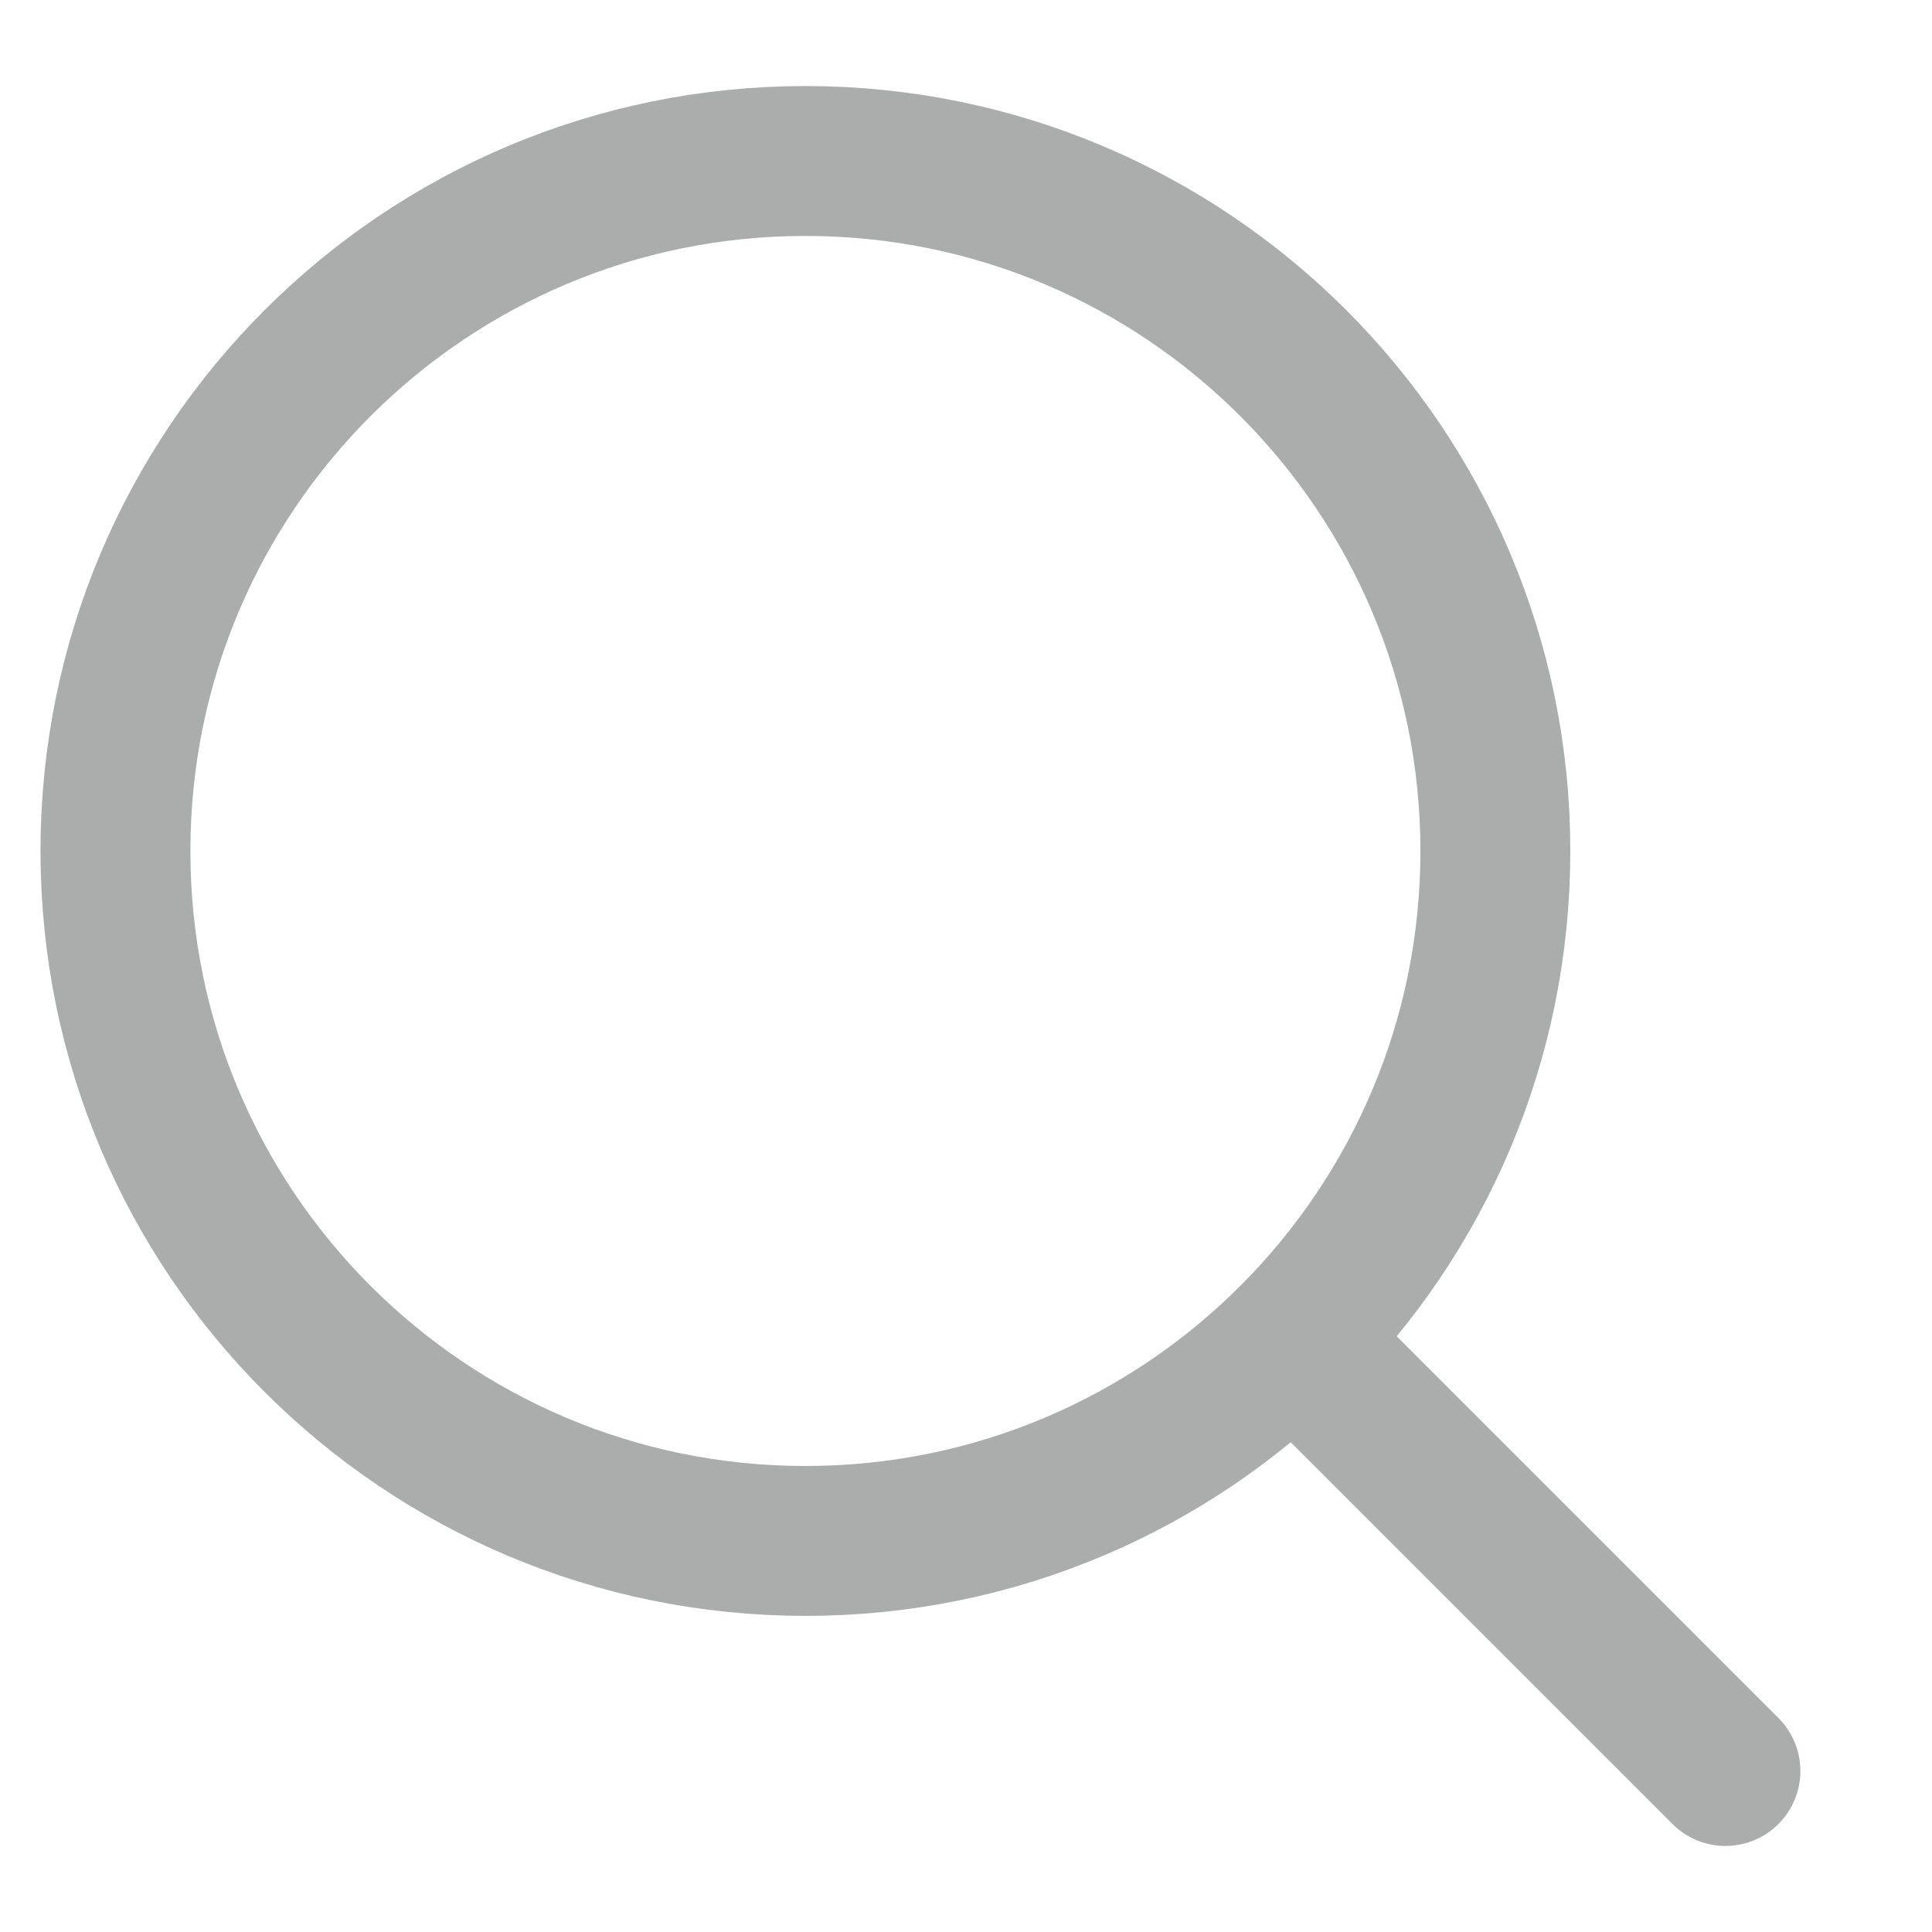
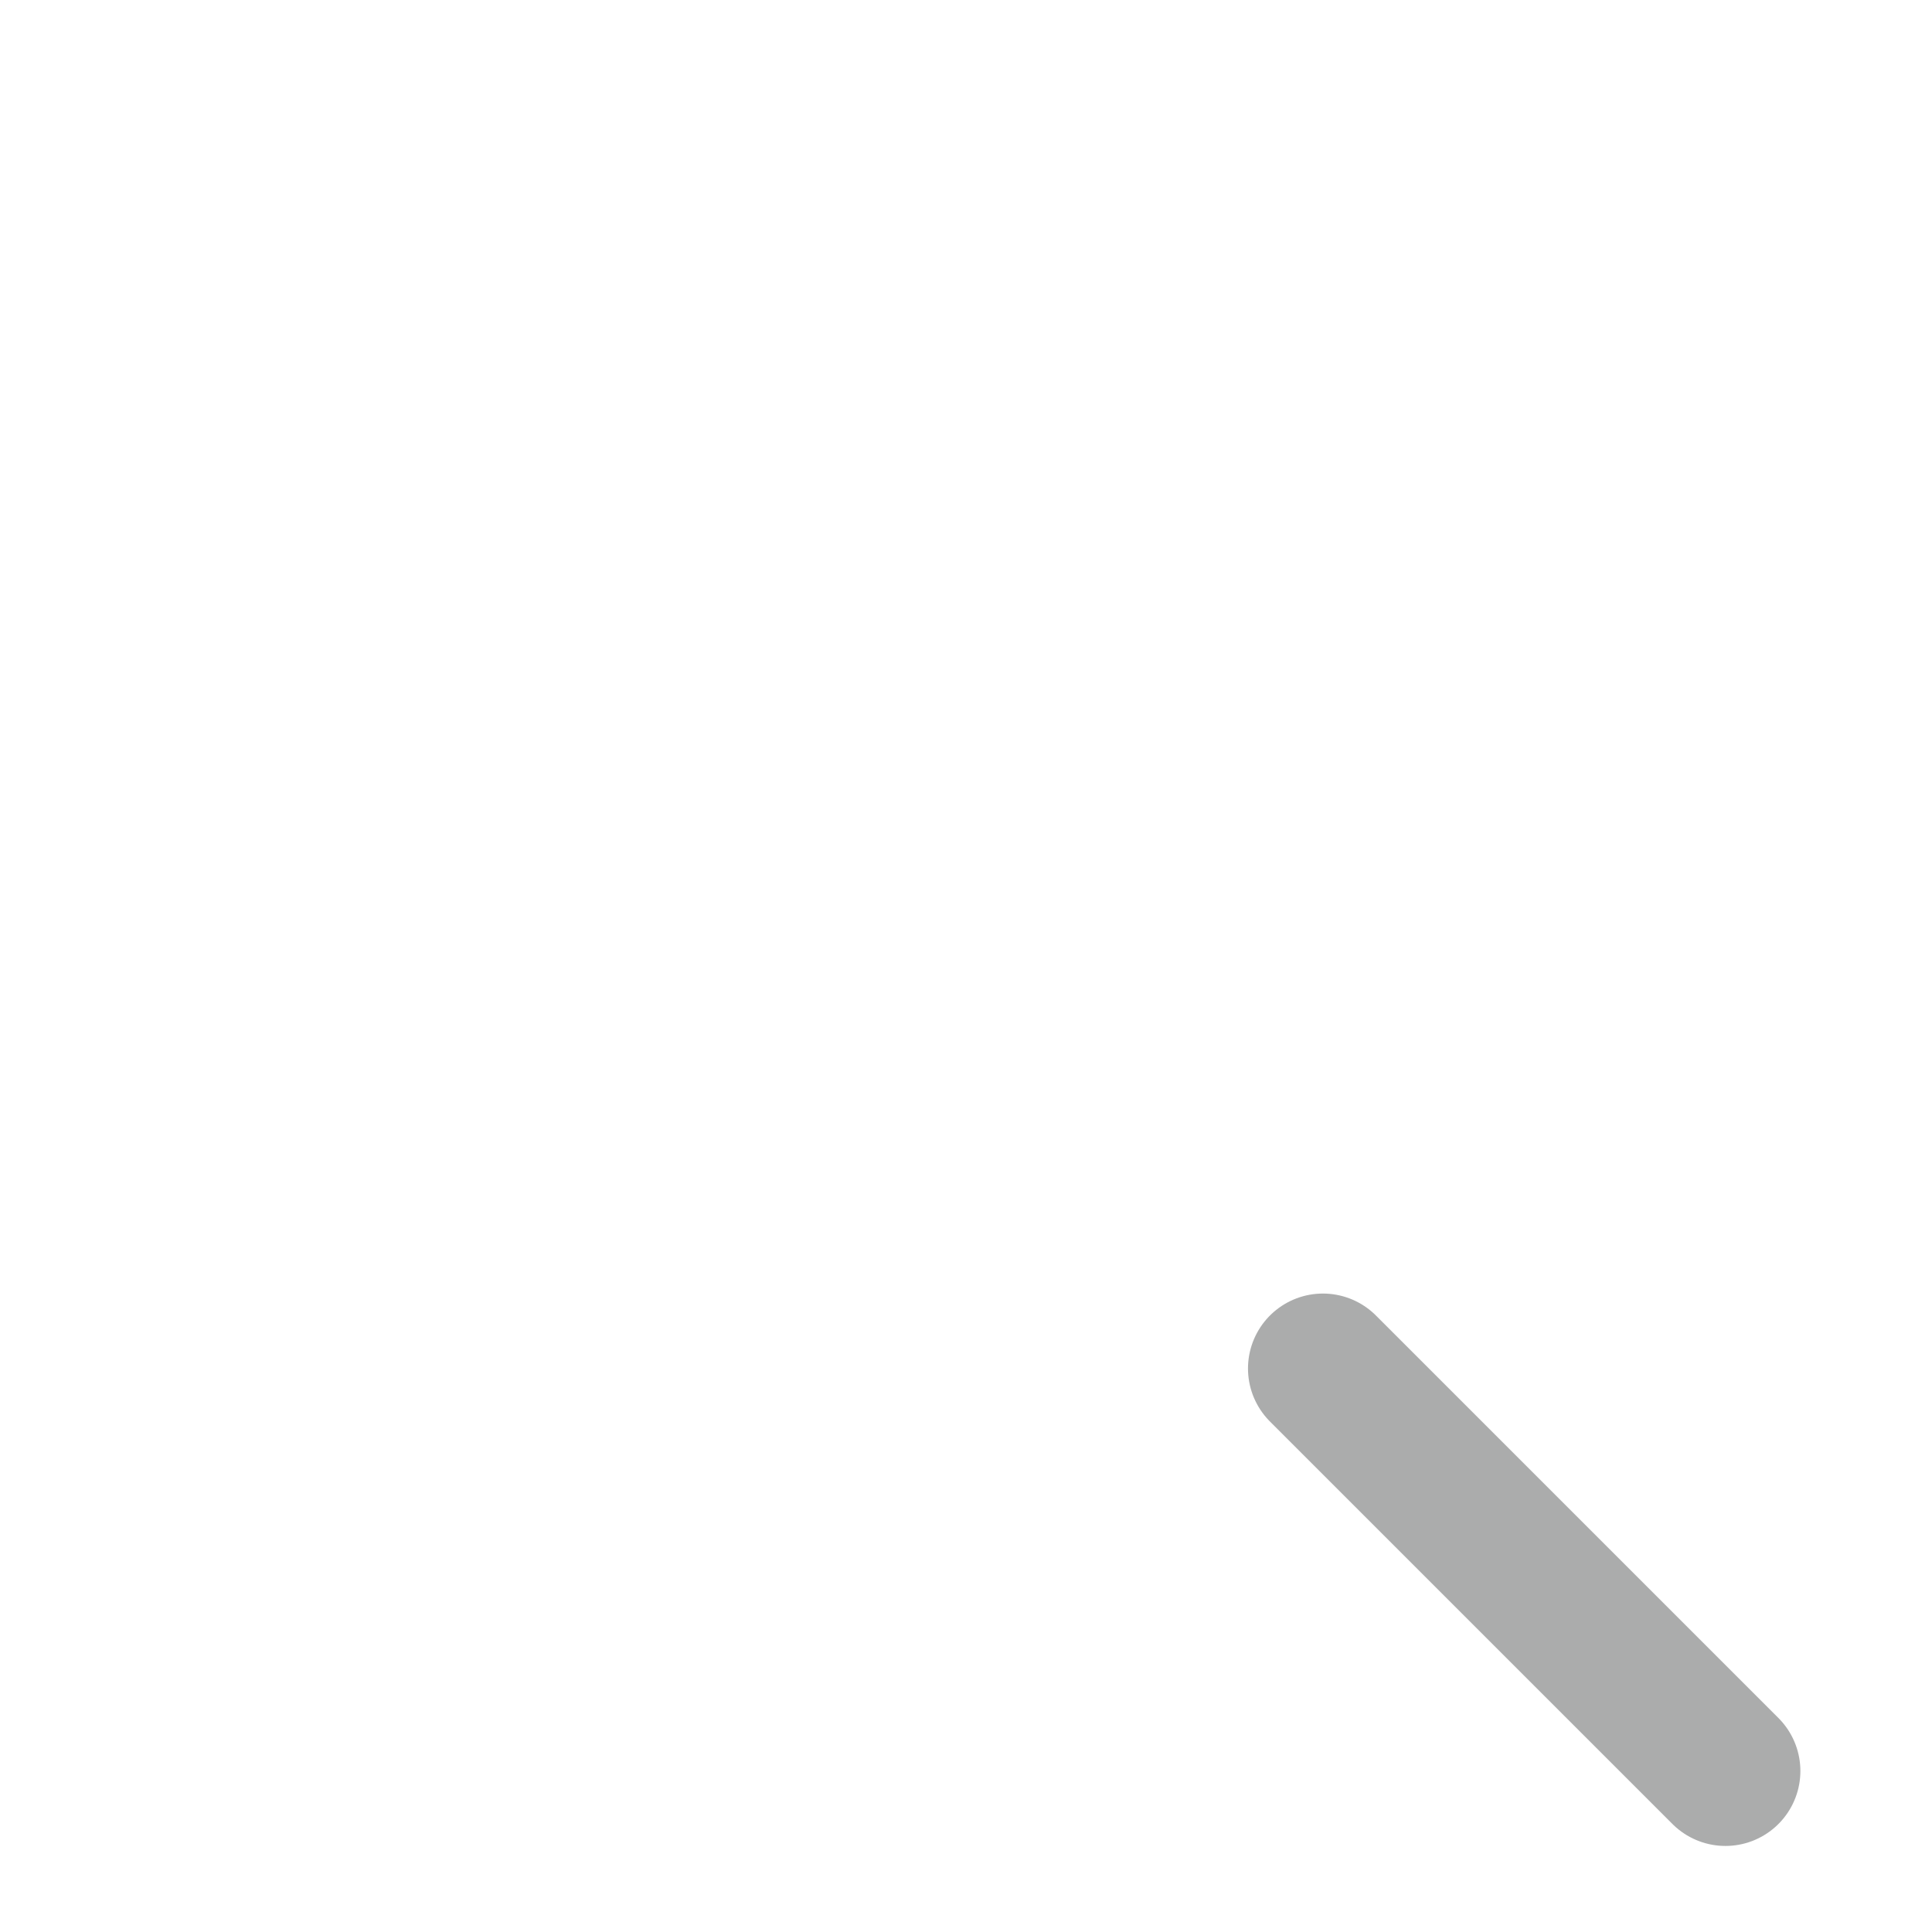
<svg xmlns="http://www.w3.org/2000/svg" width="12" height="12" viewBox="0 0 12 12" fill="none">
-   <path d="M5.003 9.571C7.369 9.571 9.288 7.653 9.288 5.286C9.288 2.919 7.369 1 5.003 1C2.636 1 0.717 2.919 0.717 5.286C0.717 7.653 2.636 9.571 5.003 9.571Z" stroke="#ABACAC" stroke-width="0.931" stroke-linecap="round" stroke-linejoin="round" />
  <path d="M8.217 8.5L10.717 11" stroke="#ABACAC" stroke-width="0.931" stroke-linecap="round" stroke-linejoin="round" />
</svg>